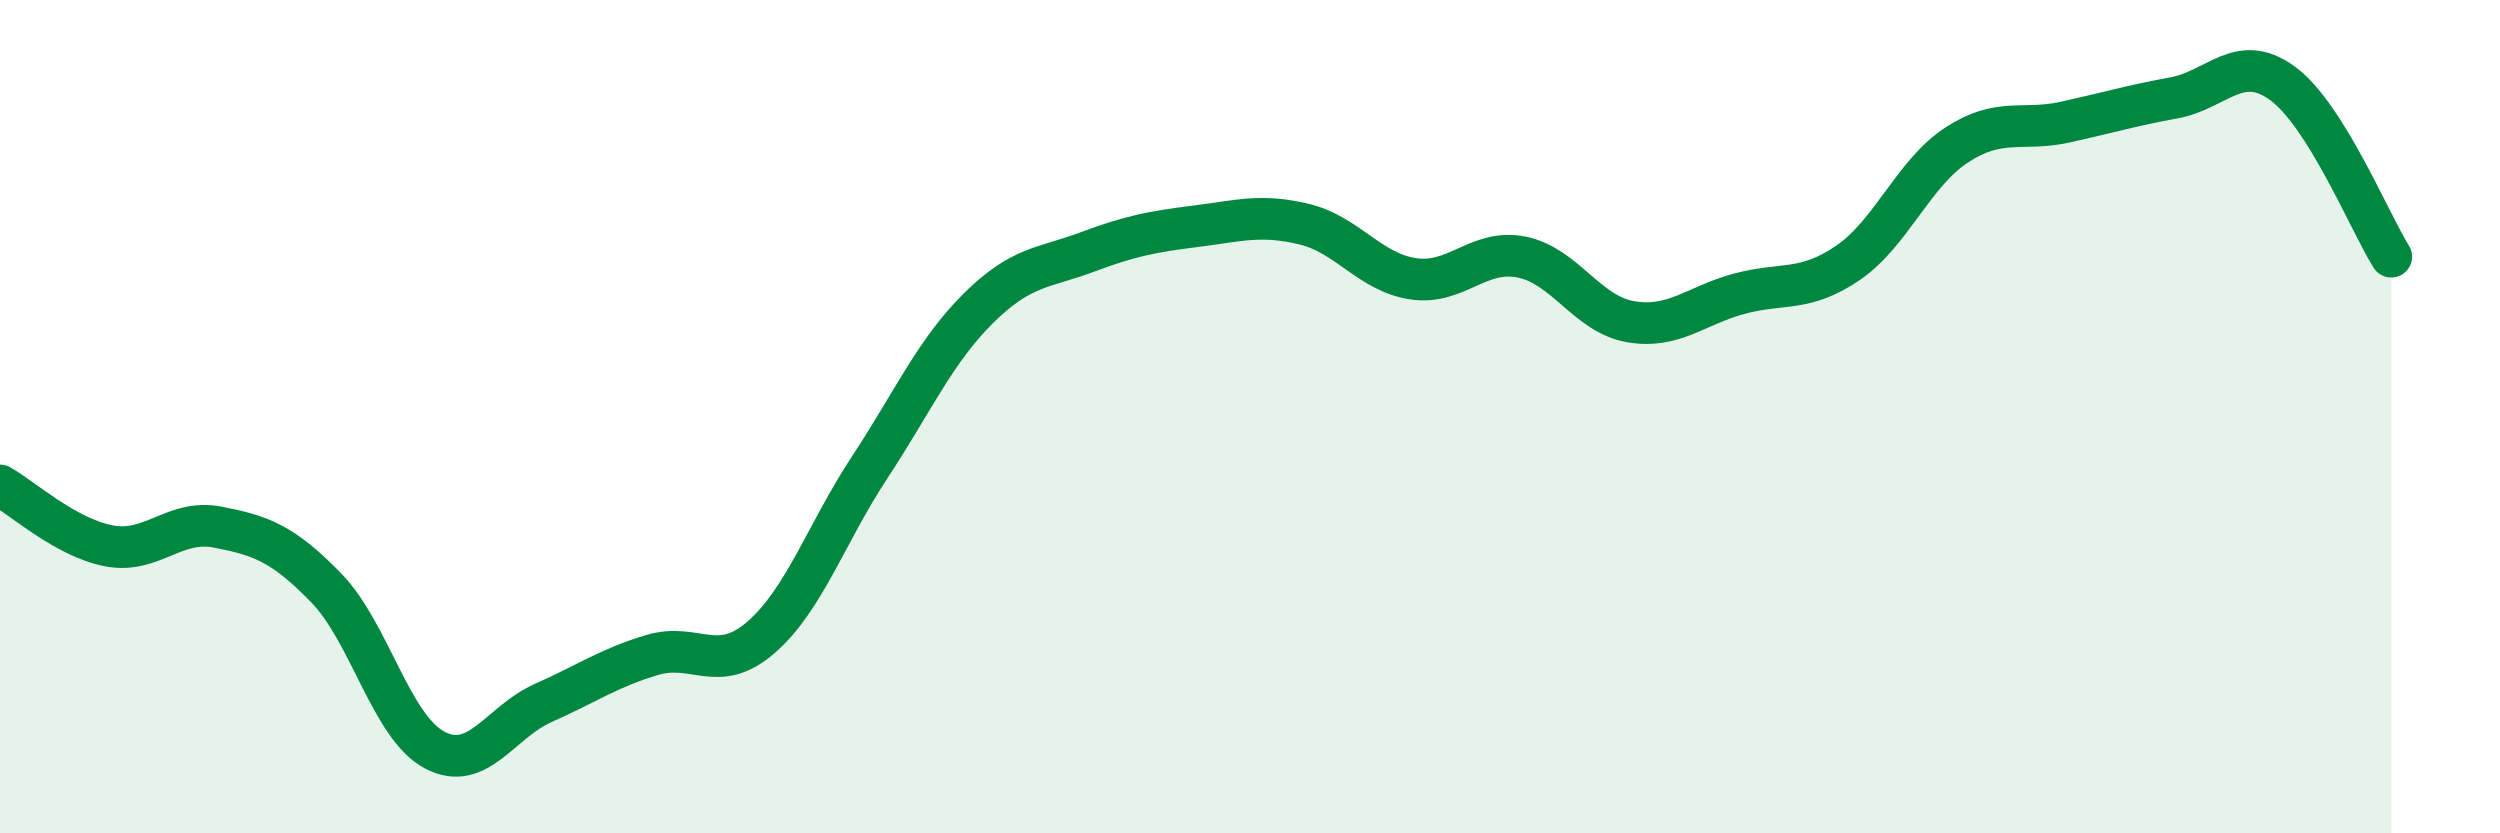
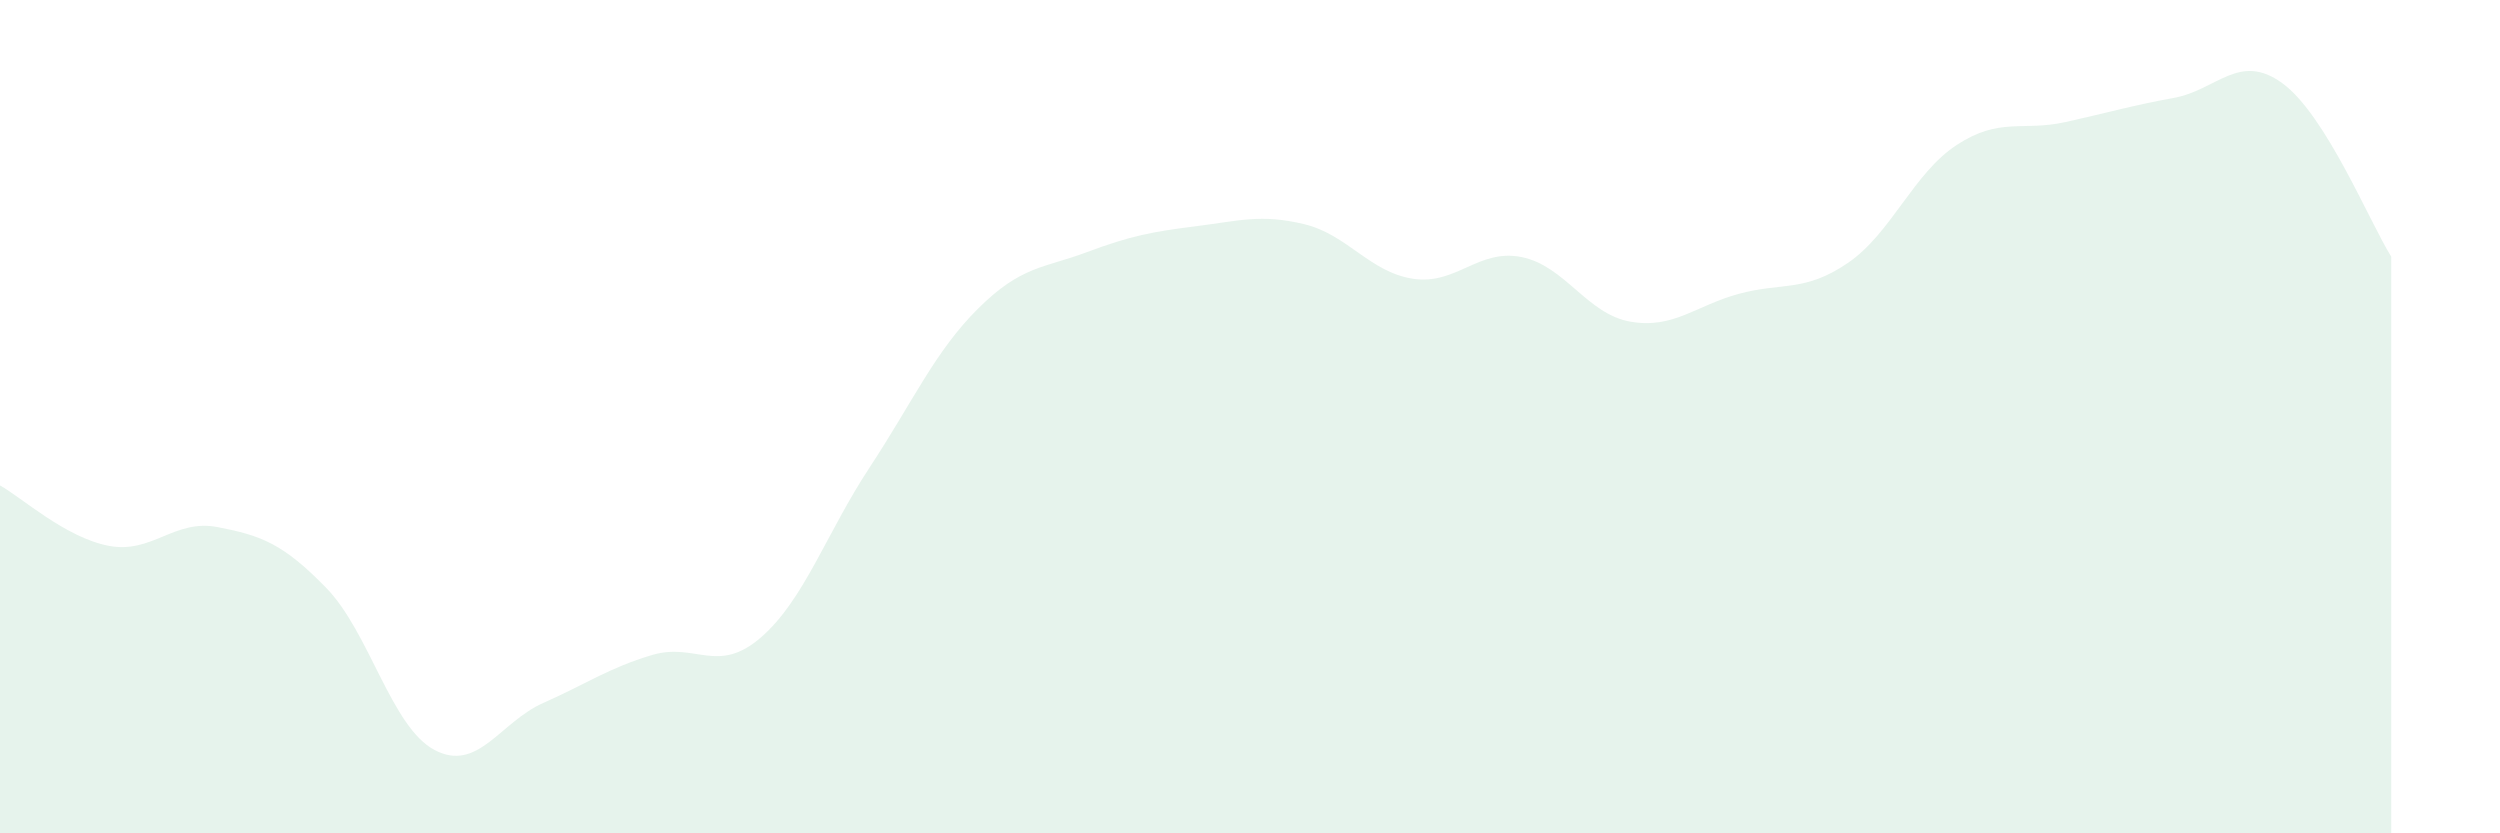
<svg xmlns="http://www.w3.org/2000/svg" width="60" height="20" viewBox="0 0 60 20">
  <path d="M 0,11.65 C 0.52,11.94 1.57,12.9 2.61,13.1 C 3.65,13.3 4.18,12.45 5.22,12.65 C 6.26,12.85 6.79,13.04 7.83,14.11 C 8.87,15.18 9.39,17.45 10.43,18 C 11.47,18.55 12,17.33 13.04,16.87 C 14.08,16.41 14.61,16.03 15.65,15.72 C 16.69,15.41 17.22,16.2 18.26,15.3 C 19.3,14.4 19.83,12.8 20.87,11.22 C 21.91,9.64 22.44,8.43 23.48,7.4 C 24.52,6.37 25.05,6.44 26.09,6.05 C 27.13,5.66 27.66,5.56 28.7,5.43 C 29.74,5.3 30.26,5.13 31.3,5.38 C 32.34,5.63 32.87,6.53 33.91,6.69 C 34.95,6.85 35.48,5.96 36.52,6.17 C 37.56,6.38 38.09,7.54 39.13,7.72 C 40.17,7.9 40.7,7.33 41.74,7.05 C 42.78,6.77 43.31,7.02 44.35,6.31 C 45.39,5.6 45.92,4.16 46.96,3.48 C 48,2.8 48.53,3.16 49.57,2.93 C 50.61,2.7 51.13,2.54 52.17,2.35 C 53.21,2.16 53.74,1.24 54.78,2 C 55.82,2.76 56.87,5.33 57.39,6.16L57.39 20L0 20Z" fill="#008740" opacity="0.1" stroke-linecap="round" stroke-linejoin="round" />
-   <path d="M 0,11.65 C 0.52,11.94 1.57,12.9 2.61,13.1 C 3.65,13.3 4.18,12.45 5.22,12.65 C 6.26,12.85 6.79,13.04 7.83,14.11 C 8.87,15.18 9.39,17.45 10.43,18 C 11.47,18.55 12,17.33 13.04,16.87 C 14.08,16.41 14.61,16.03 15.65,15.72 C 16.69,15.41 17.22,16.2 18.26,15.3 C 19.3,14.4 19.83,12.8 20.87,11.22 C 21.91,9.64 22.44,8.43 23.48,7.4 C 24.52,6.37 25.05,6.44 26.09,6.05 C 27.13,5.66 27.66,5.56 28.7,5.43 C 29.74,5.3 30.26,5.13 31.3,5.38 C 32.34,5.63 32.87,6.53 33.91,6.69 C 34.95,6.85 35.48,5.96 36.52,6.17 C 37.56,6.38 38.09,7.54 39.13,7.72 C 40.17,7.9 40.7,7.33 41.74,7.05 C 42.78,6.77 43.31,7.02 44.35,6.31 C 45.39,5.6 45.92,4.16 46.96,3.48 C 48,2.8 48.53,3.16 49.57,2.93 C 50.61,2.7 51.13,2.54 52.17,2.35 C 53.21,2.16 53.74,1.24 54.78,2 C 55.82,2.76 56.87,5.33 57.39,6.16" stroke="#008740" stroke-width="1" fill="none" stroke-linecap="round" stroke-linejoin="round" />
</svg>